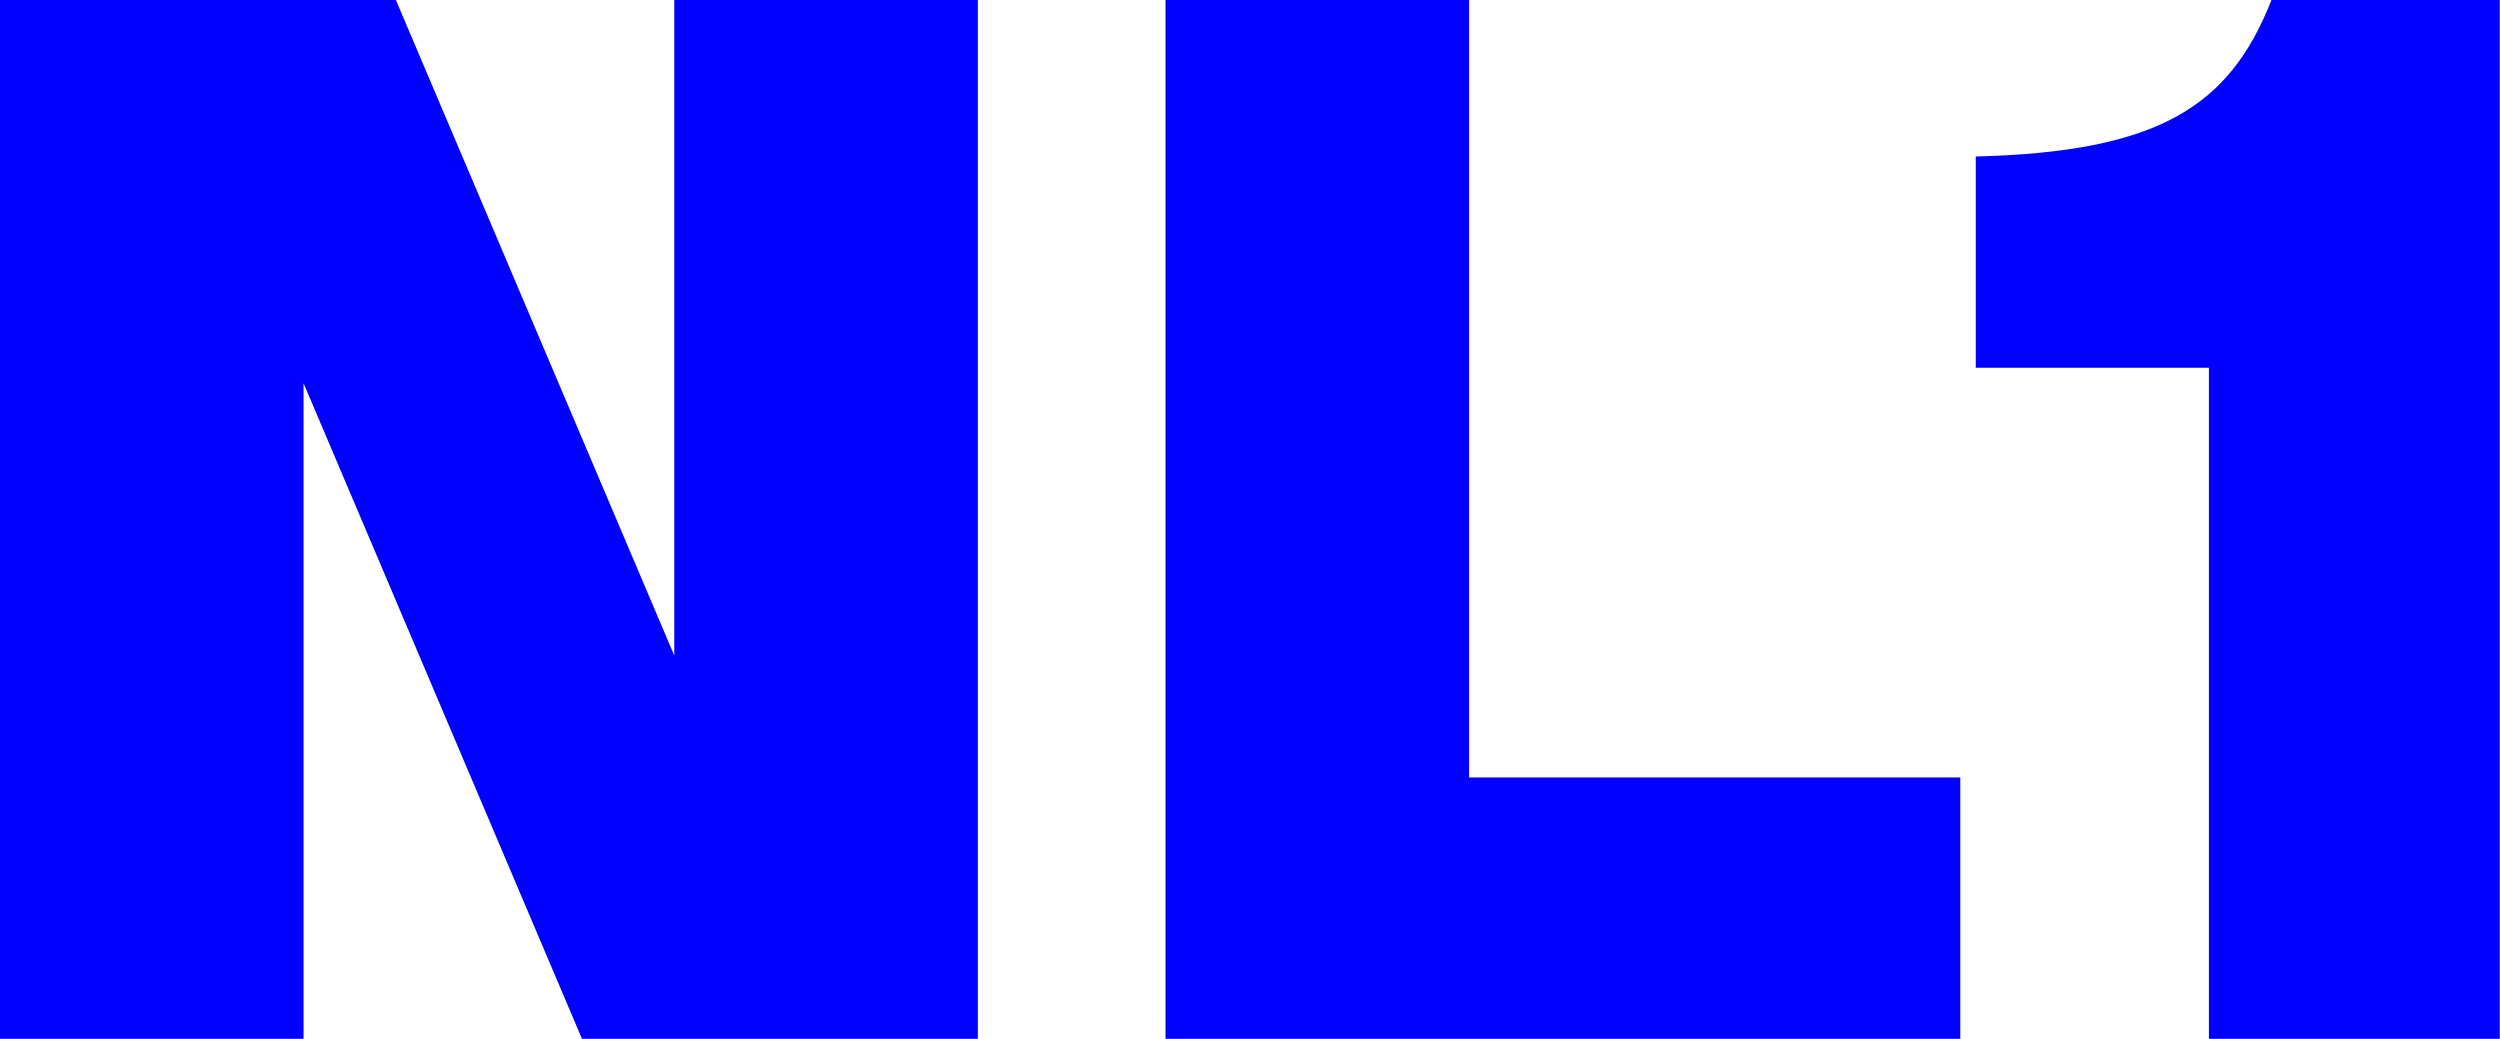
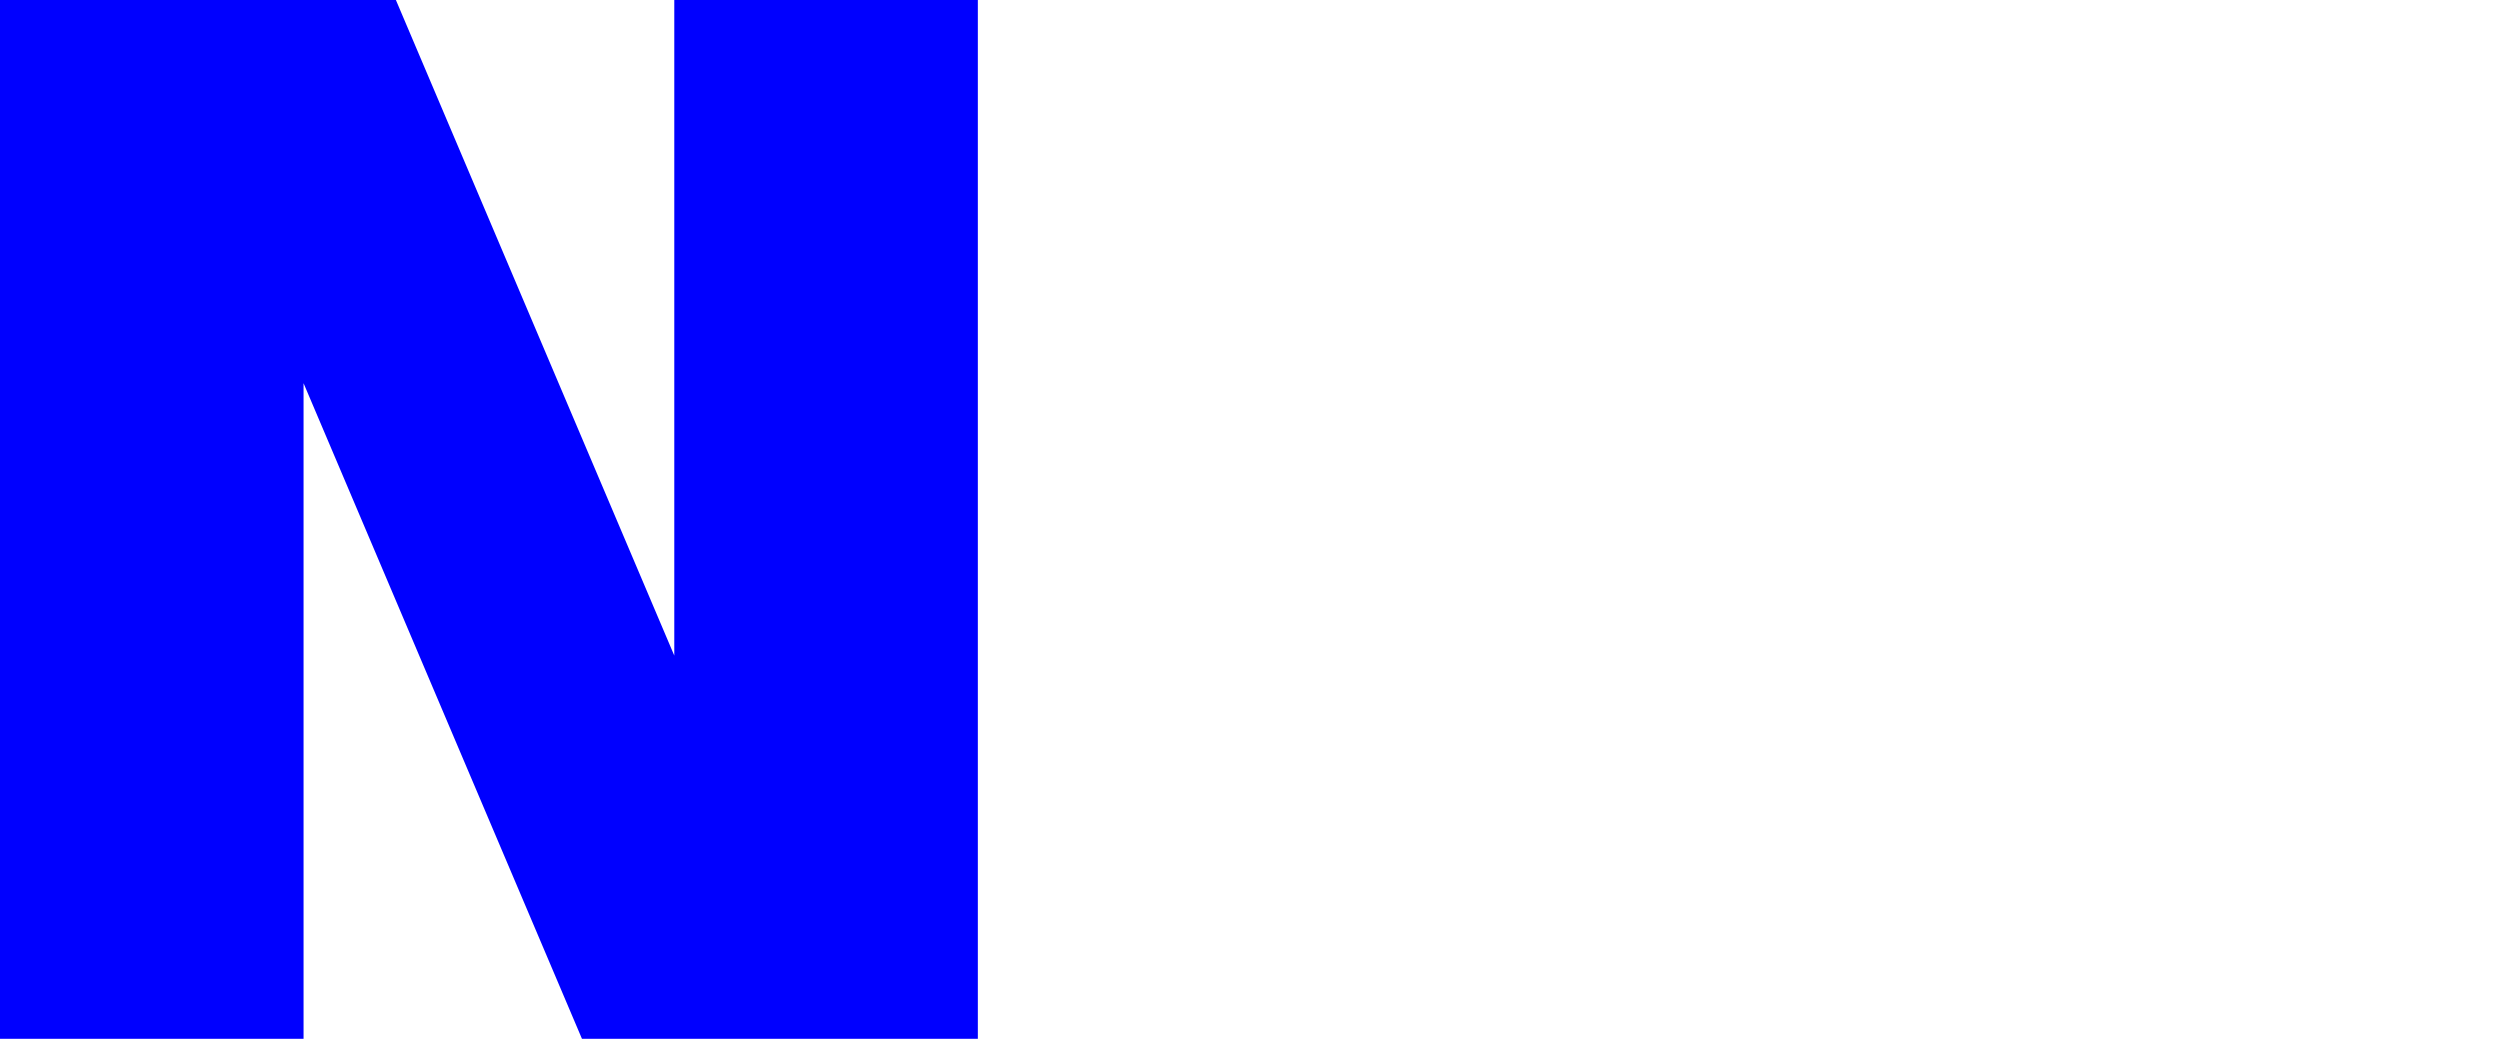
<svg xmlns="http://www.w3.org/2000/svg" viewBox="0 0 108.3 45">
  <defs>
    <style>.a7619fd0-297a-4464-8ad3-faaa1e4f24f0{fill:blue;}</style>
  </defs>
  <title>Fichier 5</title>
  <g id="363e864f-9b72-40f4-8e3d-c4e2a5a55b09" data-name="Calque 2">
    <g id="f35128e2-fac1-4055-8cbd-016a17913f1e" data-name="Layer 1">
      <path class="a7619fd0-297a-4464-8ad3-faaa1e4f24f0" d="M25.21,45,13.15,16.6V45H0V0H17.15L29.21,28.4V0H42.36V45Z" />
-       <path class="a7619fd0-297a-4464-8ad3-faaa1e4f24f0" d="M63.64,33.68H84.92V45H50.49V0H63.64Z" />
-       <path class="a7619fd0-297a-4464-8ad3-faaa1e4f24f0" d="M95.69,45V15.93H85.59V6.78c7.93-.2,11-2.17,12.81-6.78h9.89V45Z" />
    </g>
  </g>
</svg>